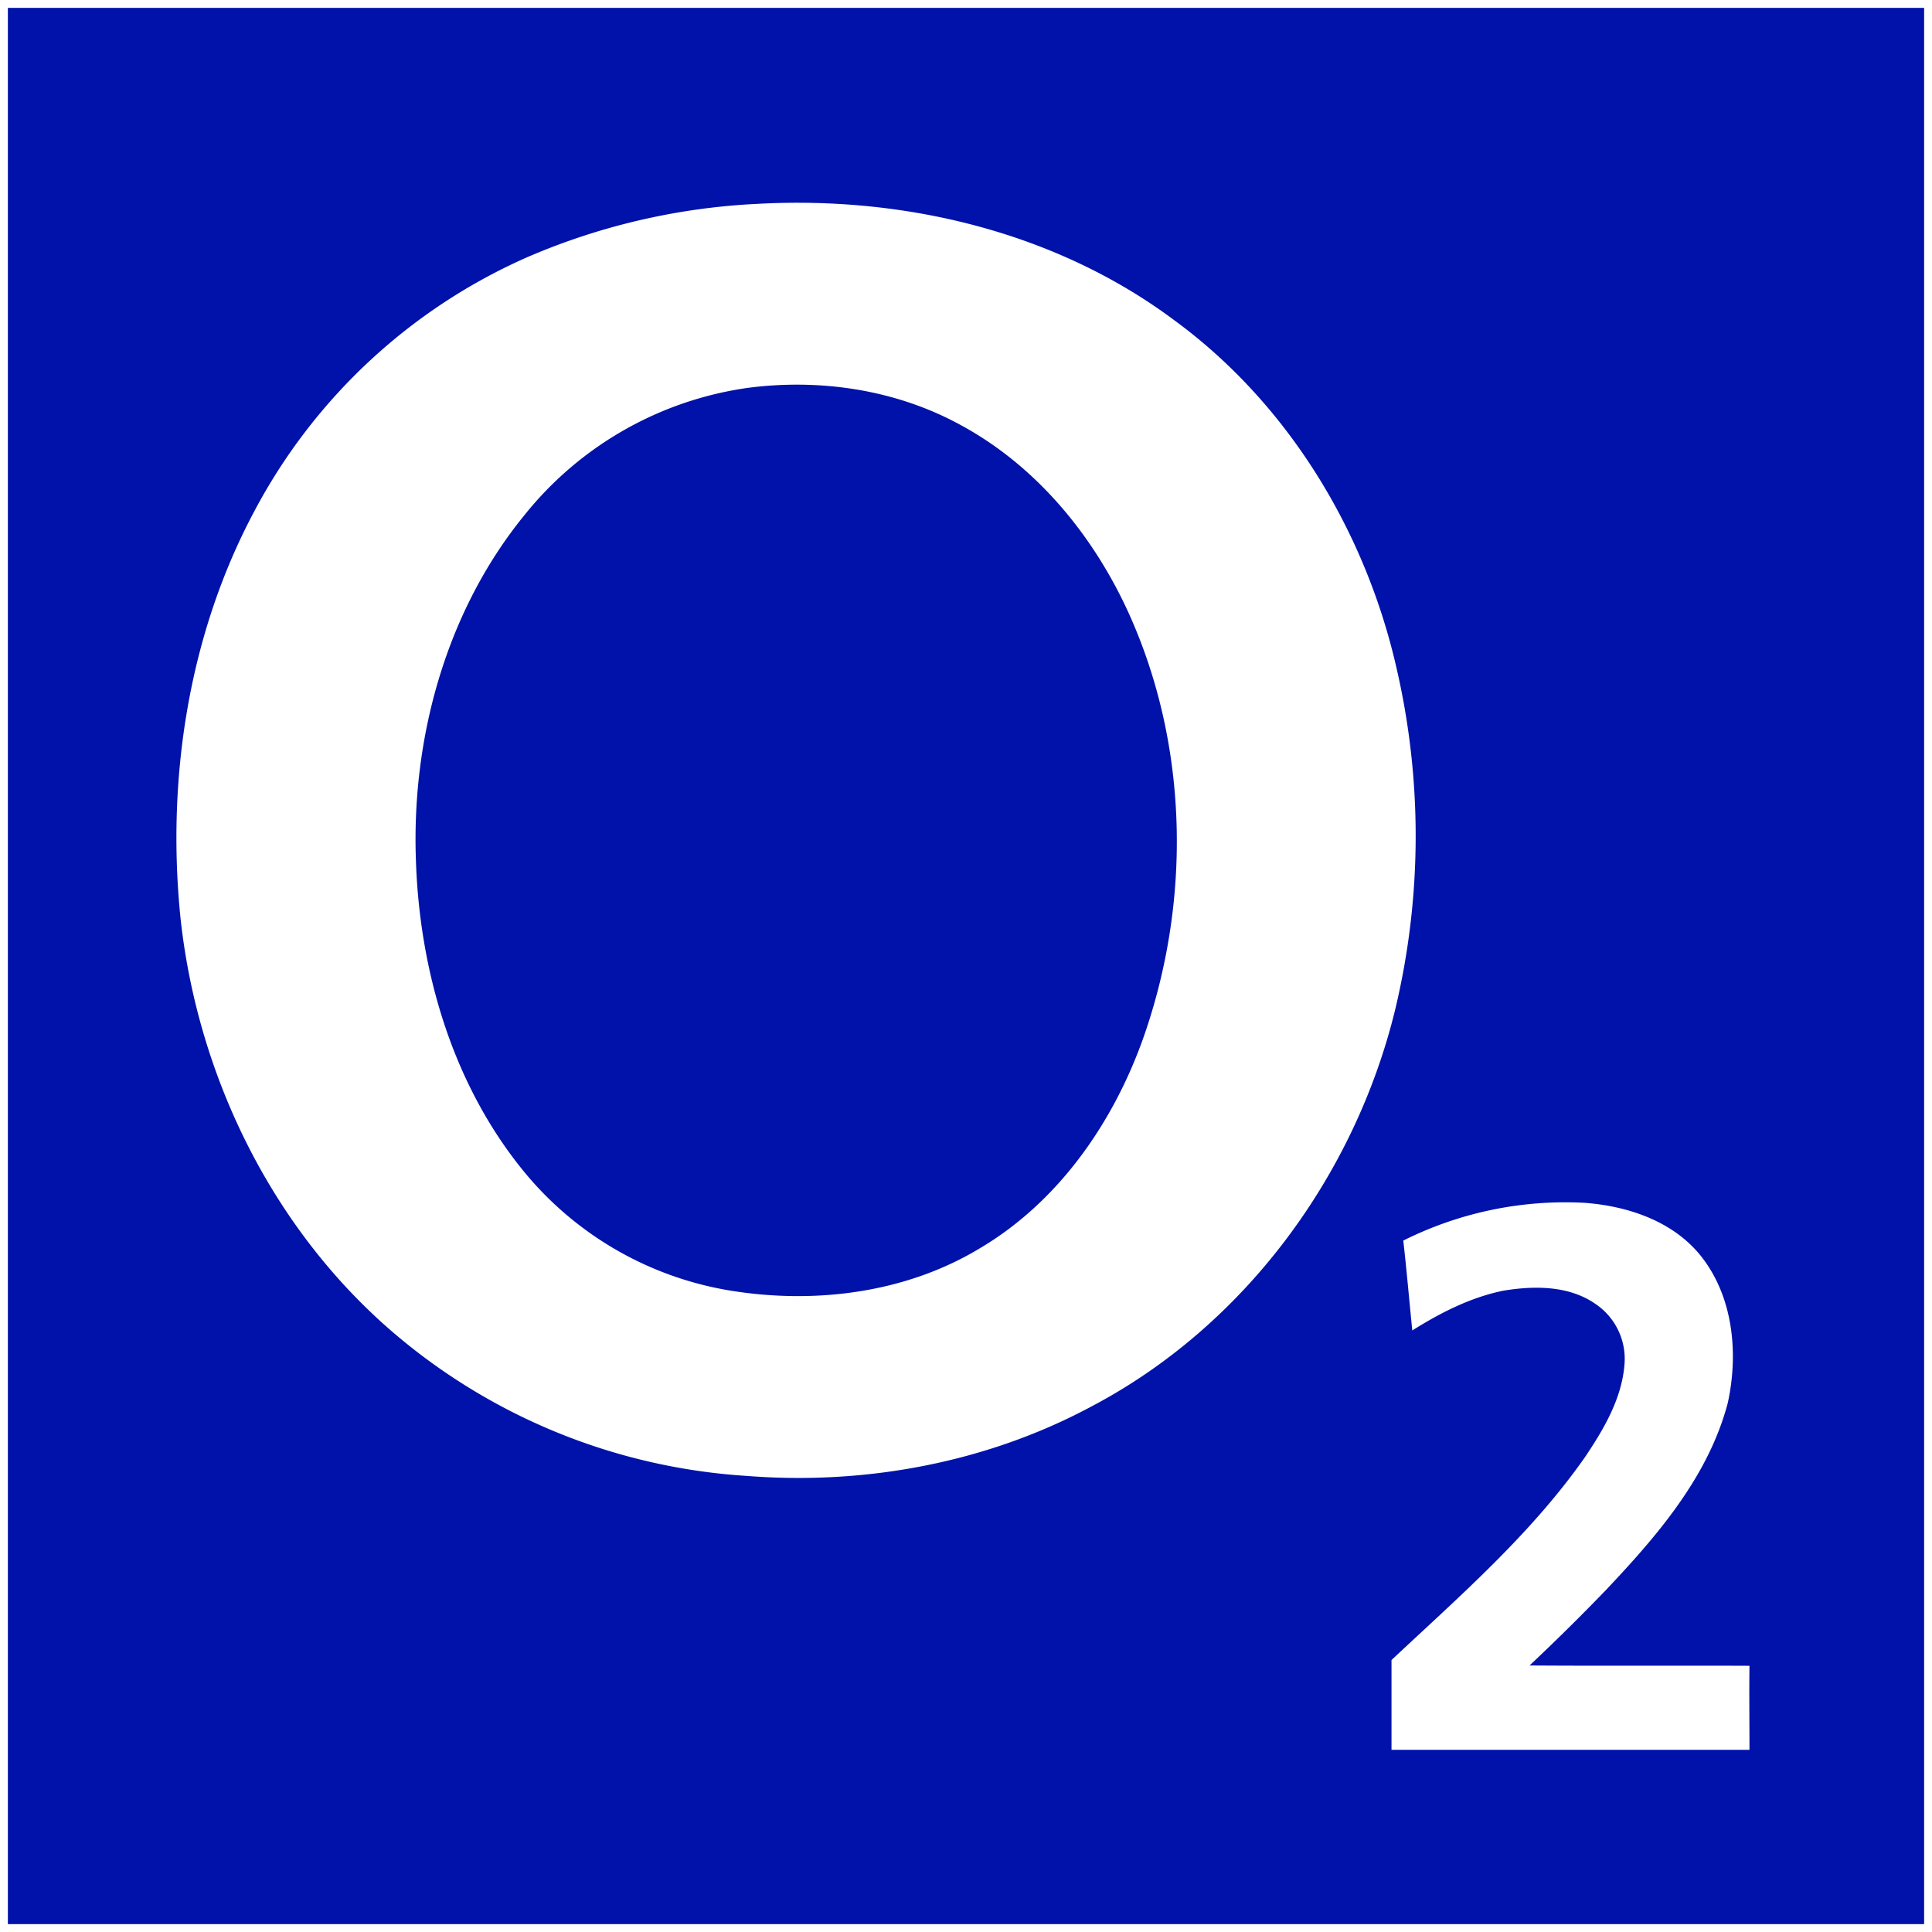
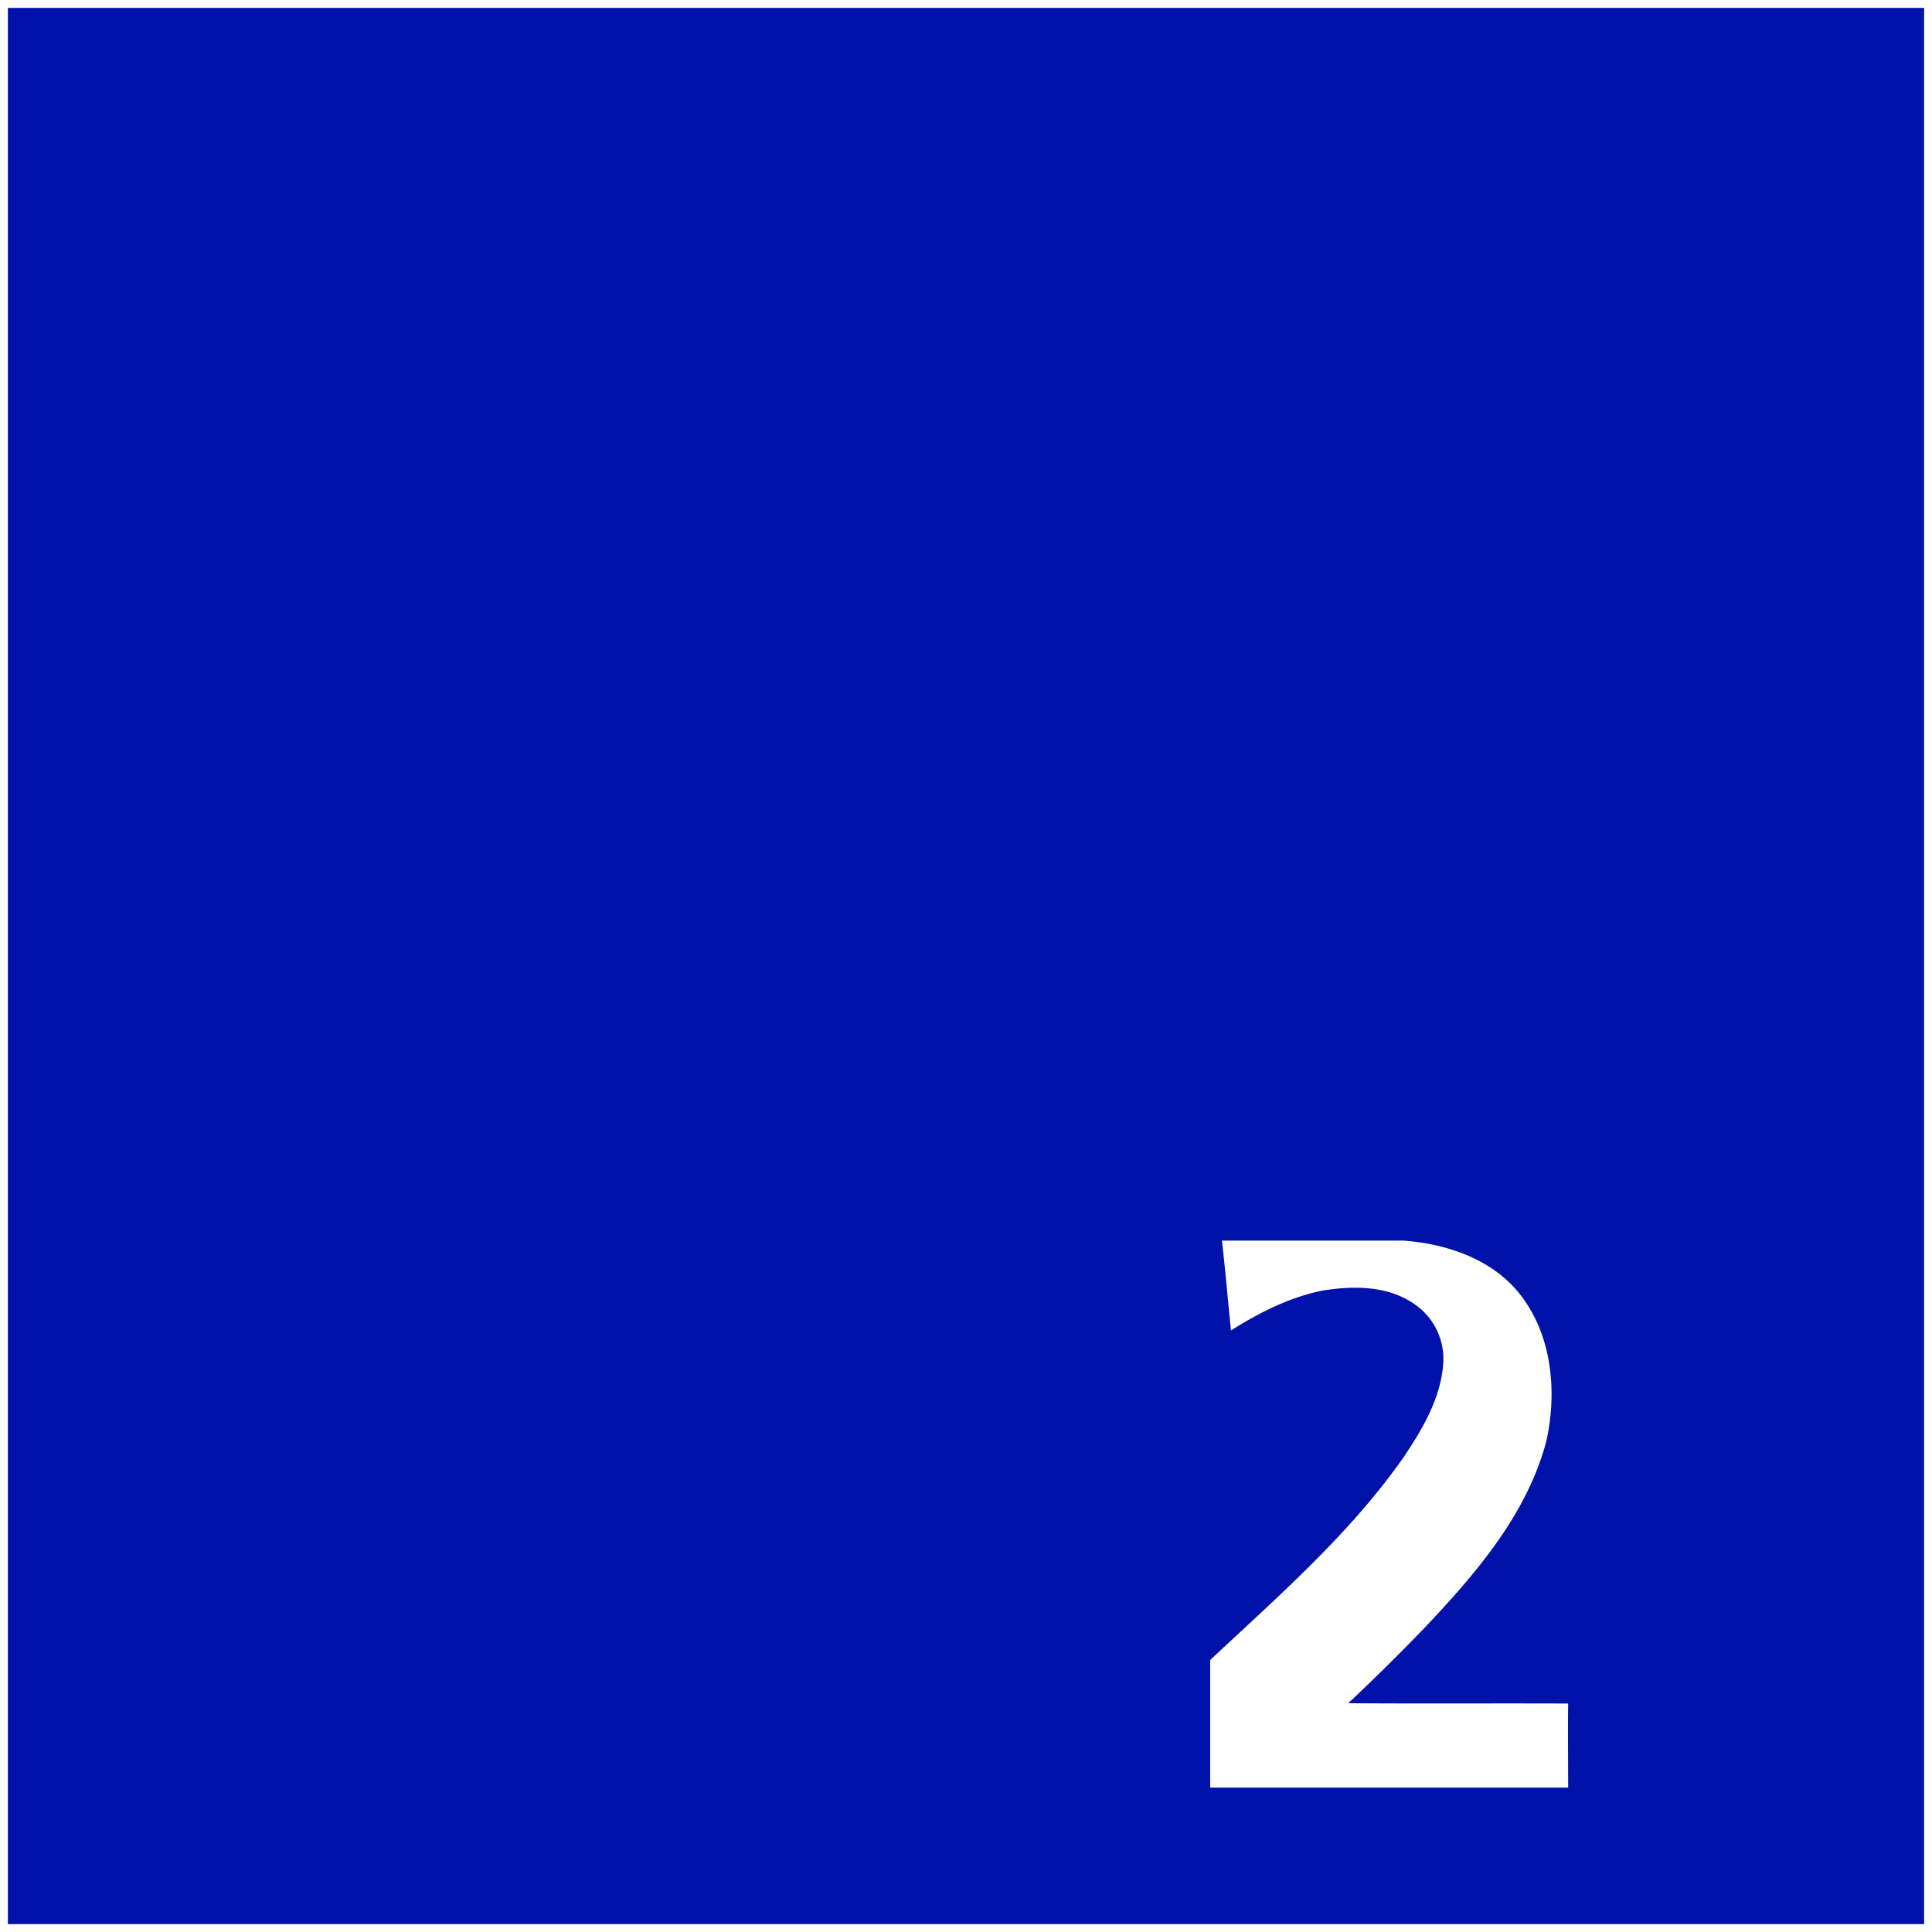
<svg xmlns="http://www.w3.org/2000/svg" xmlns:ns1="http://sodipodi.sourceforge.net/DTD/sodipodi-0.dtd" xmlns:ns2="http://www.inkscape.org/namespaces/inkscape" viewBox="0 0 80 80" version="1.1" id="svg144" ns1:docname="O2_cuadrado.svg" width="80" height="80" ns2:version="1.2.2 (732a01da63, 2022-12-09)">
  <rect x="0" y="0" width="80" height="80" fill="#808080" stroke="none" />
  <ns1:namedview id="namedview146" pagecolor="#ffffff" bordercolor="#000000" borderopacity="0.25" ns2:showpageshadow="2" ns2:pageopacity="0.0" ns2:pagecheckerboard="0" ns2:deskcolor="#d1d1d1" showgrid="false" ns2:zoom="5.1534395" ns2:cx="78.58829" ns2:cy="48.996403" ns2:window-width="1920" ns2:window-height="991" ns2:window-x="-9" ns2:window-y="-9" ns2:window-maximized="1" ns2:current-layer="svg144" />
  <defs id="defs134">
    <style id="style132">.cls-1{fill:#0112aa;}</style>
  </defs>
  <g id="g787">
    <g id="g779" transform="translate(78.794,221.611)">
      <rect style="fill:#0112aa;fill-opacity:1;stroke:#ffffff;stroke-width:0.326" id="rect358" width="79.674" height="79.674" x="-78.631" y="-221.448" />
      <g data-name="Capa 2" id="g142" transform="matrix(0.213,0,0,0.213,21.016,-384.507)">
        <g data-name="Layer 1" id="g140" transform="translate(-434.298,804.183)" style="fill:#ffffff">
-           <path class="cls-1" d="m 113.1,0.21 c 28.39,-1.53 57.81,5.42 80.82,22.58 22,16.08 37,40.69 43.14,67.09 A 145,145 0 0 1 236.9,157 c -7.92,32.3 -29.38,61.41 -59,77 -20.37,10.94 -44,15.32 -67,13.51 A 117,117 0 0 1 41.6,219.16 C 18.34,198.94 4.06,169.42 0.79,139 -1.93,112.07 2.31,84.09 15.08,60.1 A 110.41,110.41 0 0 1 68.27,10.56 128.34,128.34 0 0 1 113.1,0.21 Z M 111,36 A 67.74,67.74 0 0 0 67.7,60.68 c -15.23,18.65 -22,43.27 -21.14,67.11 0.69,21.35 7,43.1 20.49,59.92 a 65.59,65.59 0 0 0 40.68,23.78 c 16.47,2.67 34.14,0.46 48.56,-8.29 15.34,-9.11 26,-24.6 31.81,-41.21 8.92,-25.61 8.68,-54.59 -1.87,-79.69 C 179.48,66.2 168,51.63 152.49,43.23 139.93,36.33 125.14,34.14 111,36 Z" id="path136" style="fill:#ffffff" />
-           <path class="cls-1" d="m 238.51,201.76 a 70.36,70.36 0 0 1 35.25,-7.34 c 8.31,0.62 17,3.49 22.44,10.13 6.45,7.94 7.52,19.06 5.39,28.78 -3.78,14.36 -13.8,25.91 -23.78,36.46 -4.82,5 -9.72,9.83 -14.75,14.57 14.25,0.1 28.5,0 42.75,0.06 -0.07,5.44 0,10.89 0,16.34 q -34.8,0 -69.59,0 V 283.3 c 13.26,-12.43 27.16,-24.49 37.64,-39.48 3.66,-5.45 7.17,-11.4 7.66,-18.09 a 12.87,12.87 0 0 0 -5.6,-11.62 c -5.18,-3.63 -11.9,-3.6 -17.9,-2.62 -6.4,1.29 -12.28,4.3 -17.76,7.74 -0.59,-5.83 -1.09,-11.66 -1.75,-17.47 z" id="path138" style="fill:#ffffff" />
+           <path class="cls-1" d="m 238.51,201.76 c 8.31,0.62 17,3.49 22.44,10.13 6.45,7.94 7.52,19.06 5.39,28.78 -3.78,14.36 -13.8,25.91 -23.78,36.46 -4.82,5 -9.72,9.83 -14.75,14.57 14.25,0.1 28.5,0 42.75,0.06 -0.07,5.44 0,10.89 0,16.34 q -34.8,0 -69.59,0 V 283.3 c 13.26,-12.43 27.16,-24.49 37.64,-39.48 3.66,-5.45 7.17,-11.4 7.66,-18.09 a 12.87,12.87 0 0 0 -5.6,-11.62 c -5.18,-3.63 -11.9,-3.6 -17.9,-2.62 -6.4,1.29 -12.28,4.3 -17.76,7.74 -0.59,-5.83 -1.09,-11.66 -1.75,-17.47 z" id="path138" style="fill:#ffffff" />
        </g>
      </g>
    </g>
  </g>
</svg>